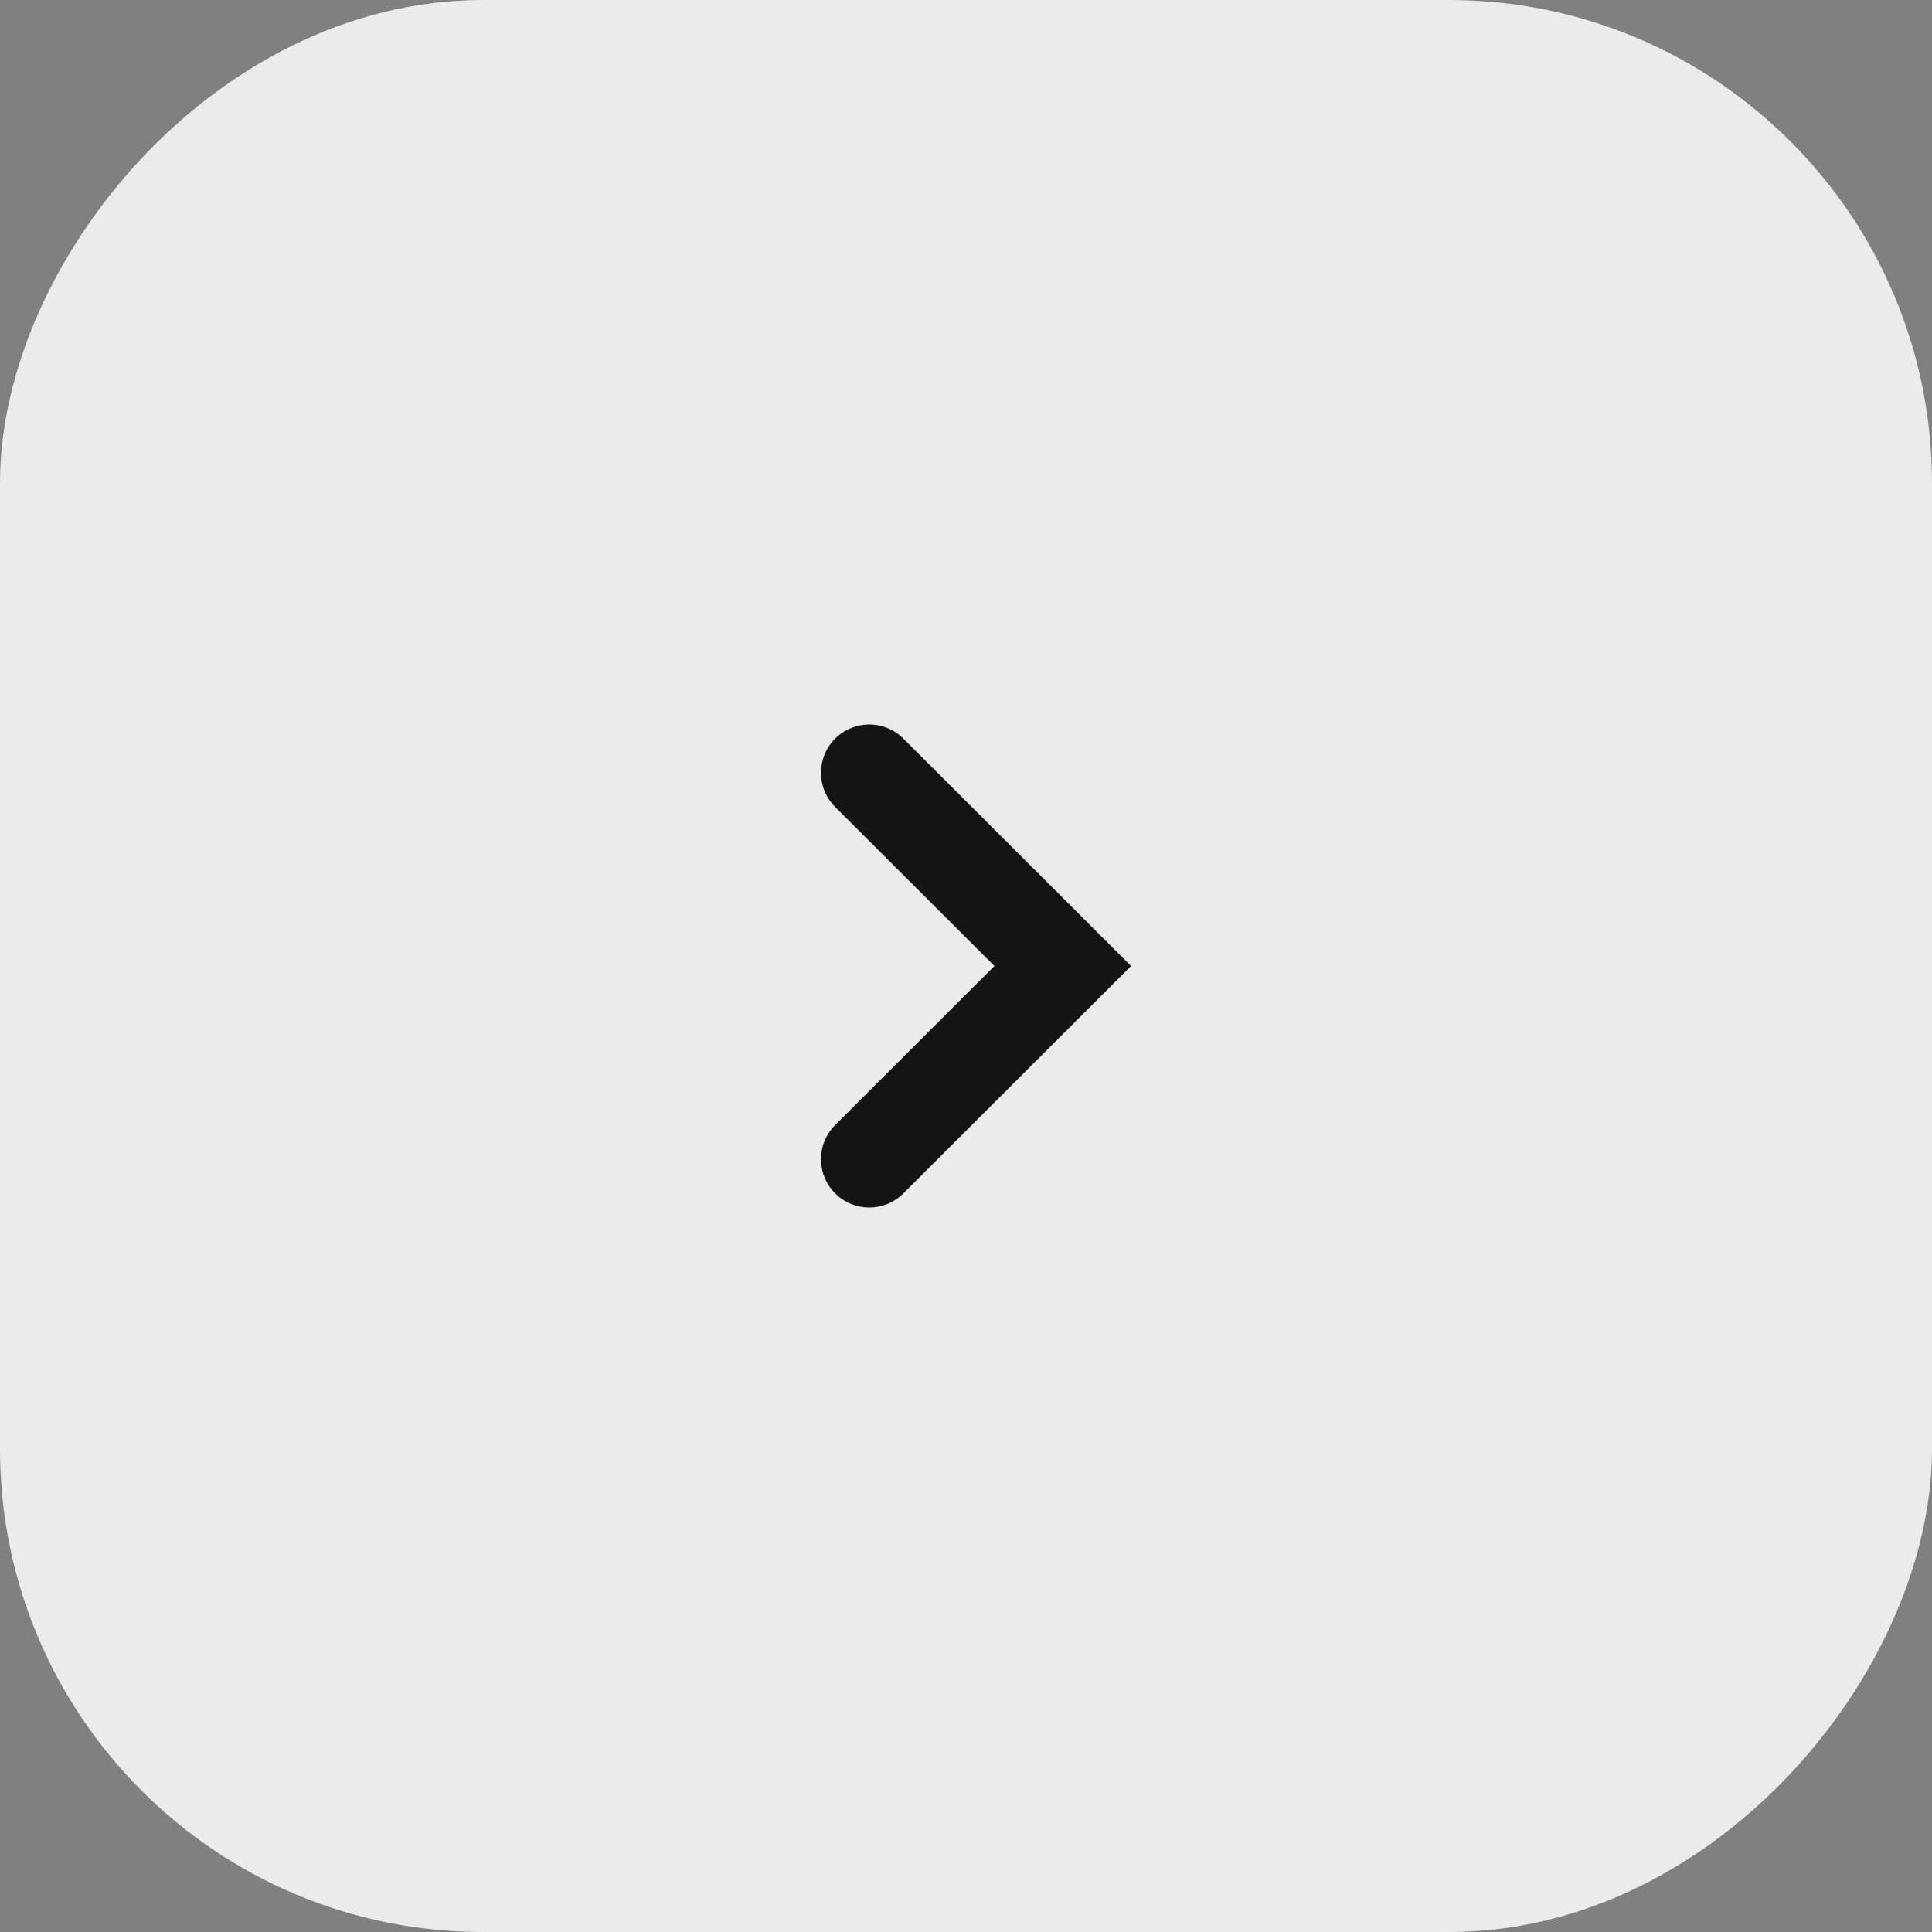
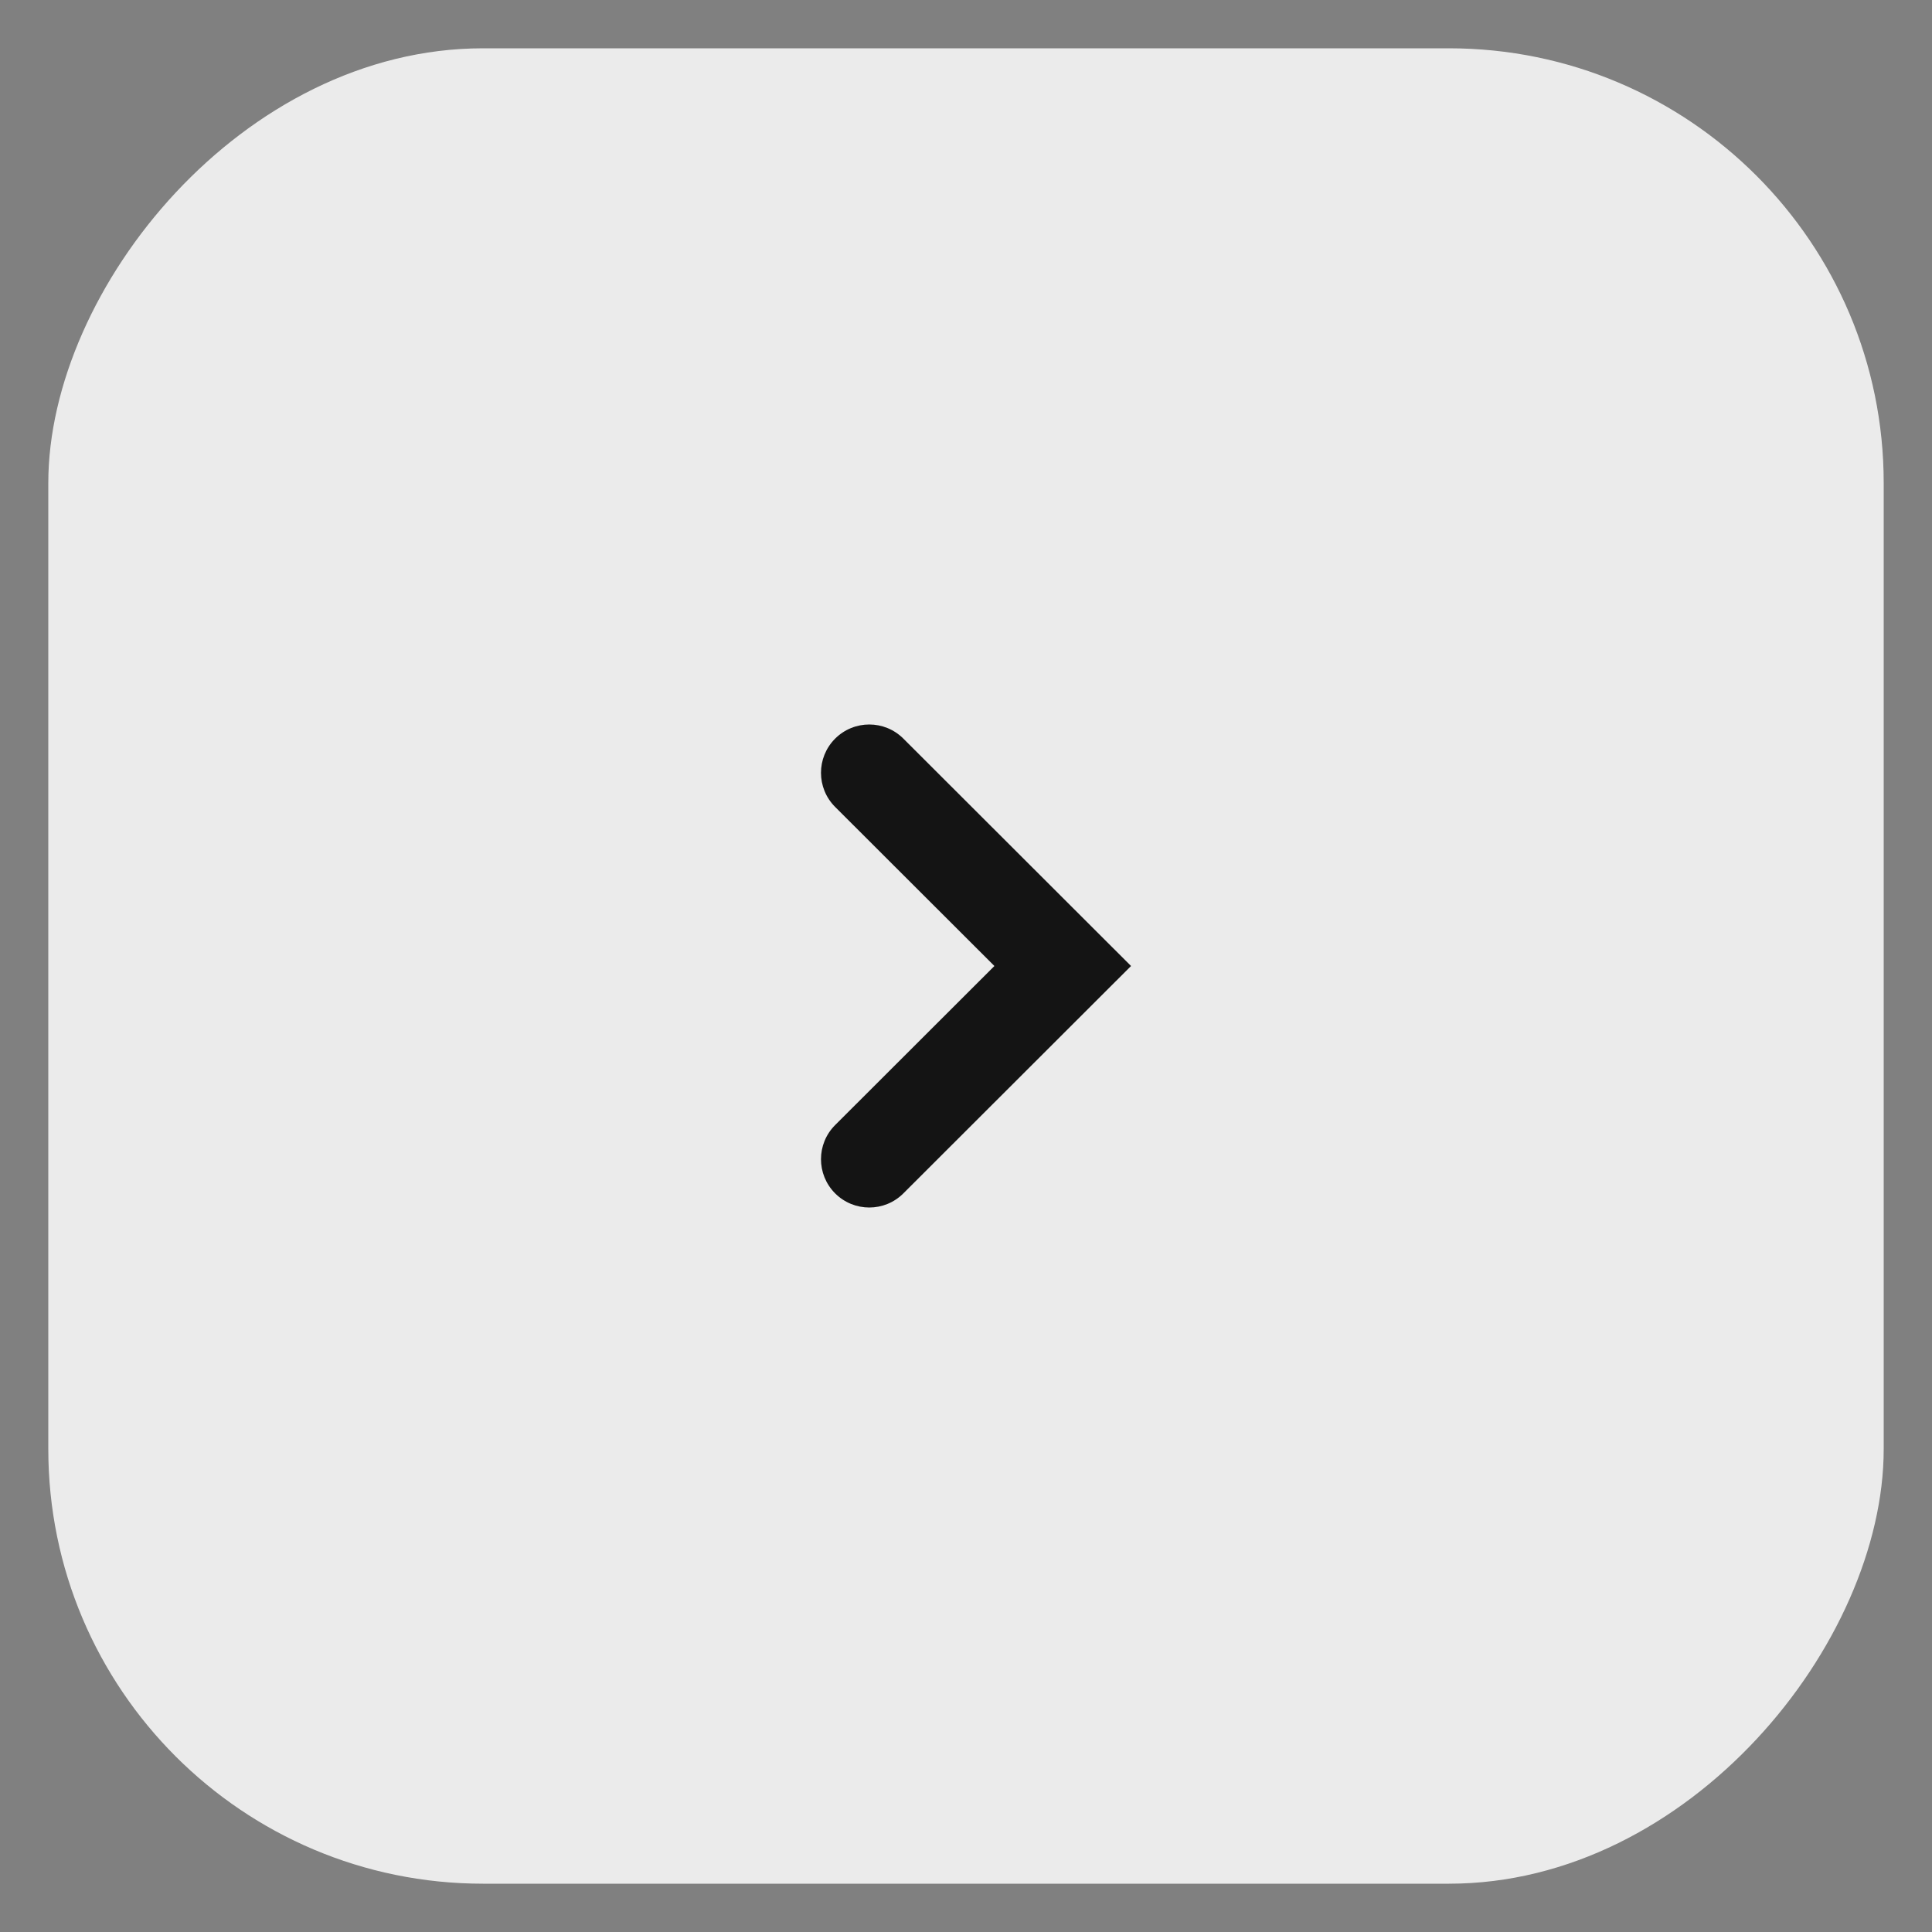
<svg xmlns="http://www.w3.org/2000/svg" width="40" height="40" viewBox="0 0 40 40" fill="none">
  <rect x="0" y="0" width="40" height="40" fill="#808080" stroke="none" />
  <rect x="-1" y="1" width="38" height="38" rx="9" transform="matrix(-1 0 0 1 38 0)" fill="#EBEBEB" />
  <path d="M18.704 15.293C18.314 14.902 17.681 14.902 17.29 15.293C16.9 15.684 16.9 16.317 17.291 16.707L18.704 15.293ZM22.002 20L22.709 20.707L23.417 20L22.709 19.293L22.002 20ZM17.291 23.293C16.9 23.683 16.9 24.316 17.29 24.707C17.681 25.098 18.314 25.098 18.704 24.707L17.291 23.293ZM17.291 16.707L21.296 20.707L22.709 19.293L18.704 15.293L17.291 16.707ZM21.296 19.293L17.291 23.293L18.704 24.707L22.709 20.707L21.296 19.293Z" fill="#141414" />
-   <rect x="-1" y="1" width="38" height="38" rx="9" transform="matrix(-1 0 0 1 38 0)" stroke="#EBEBEB" stroke-width="2" />
</svg>